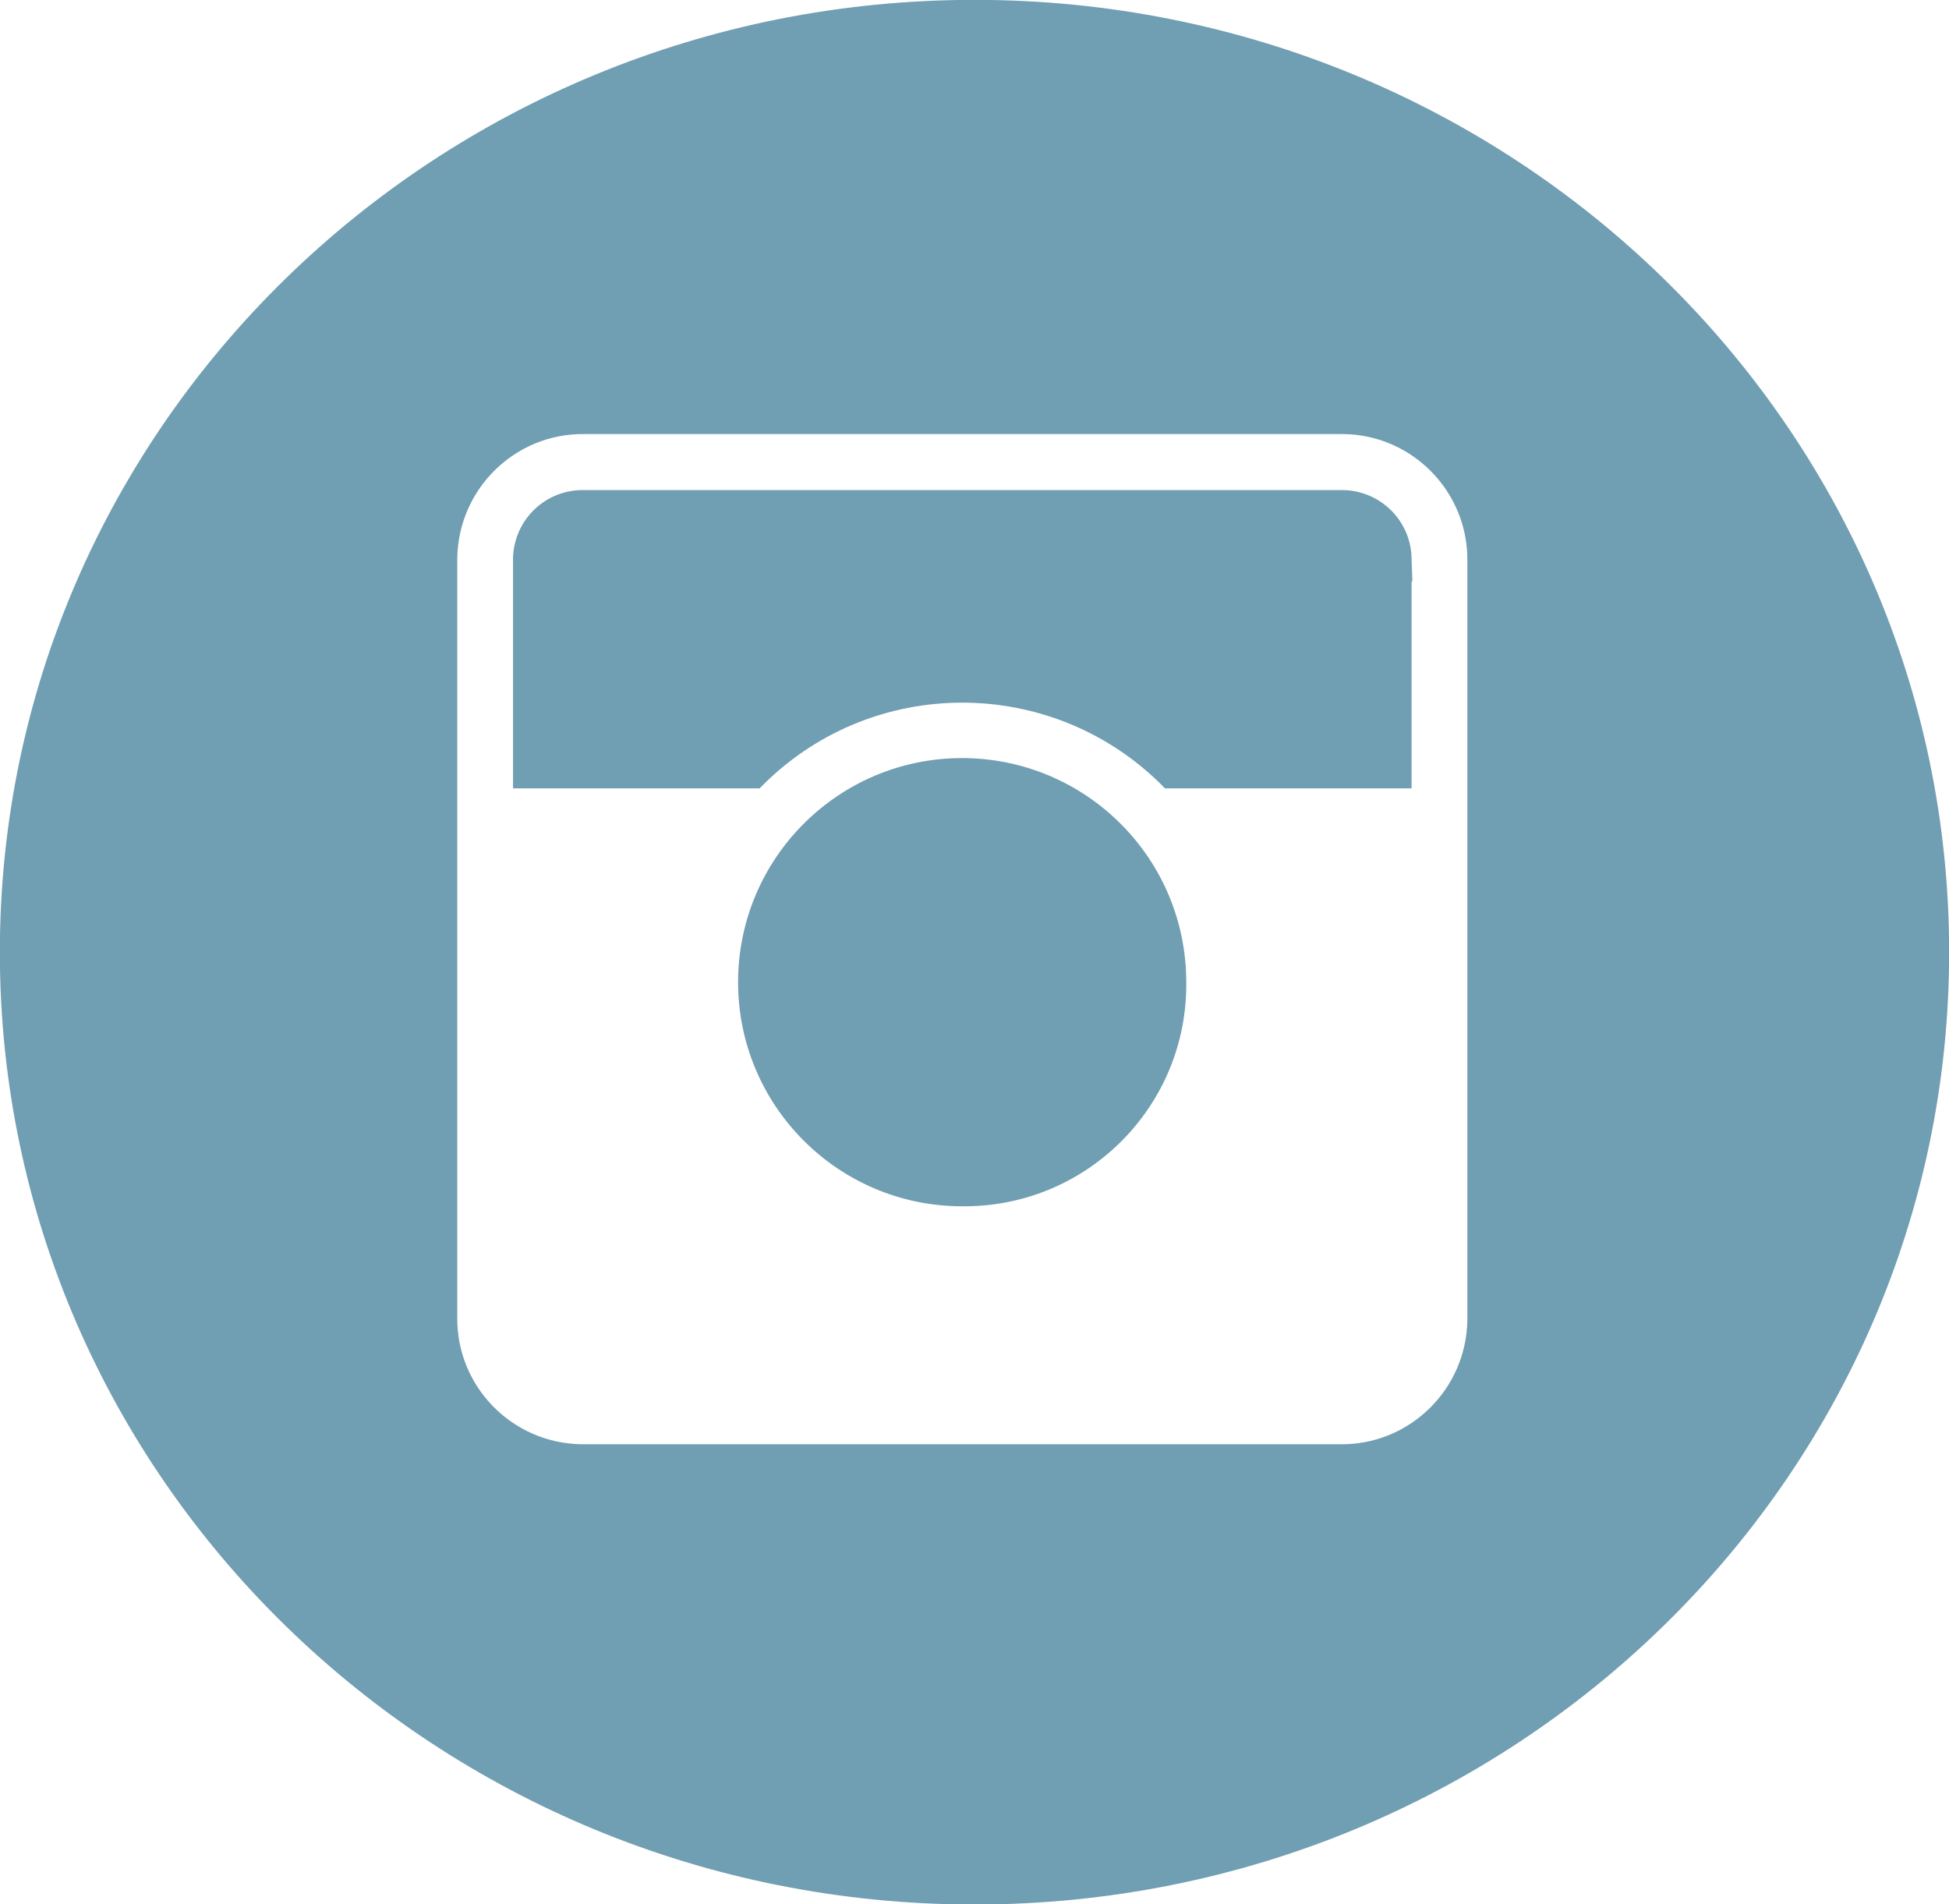
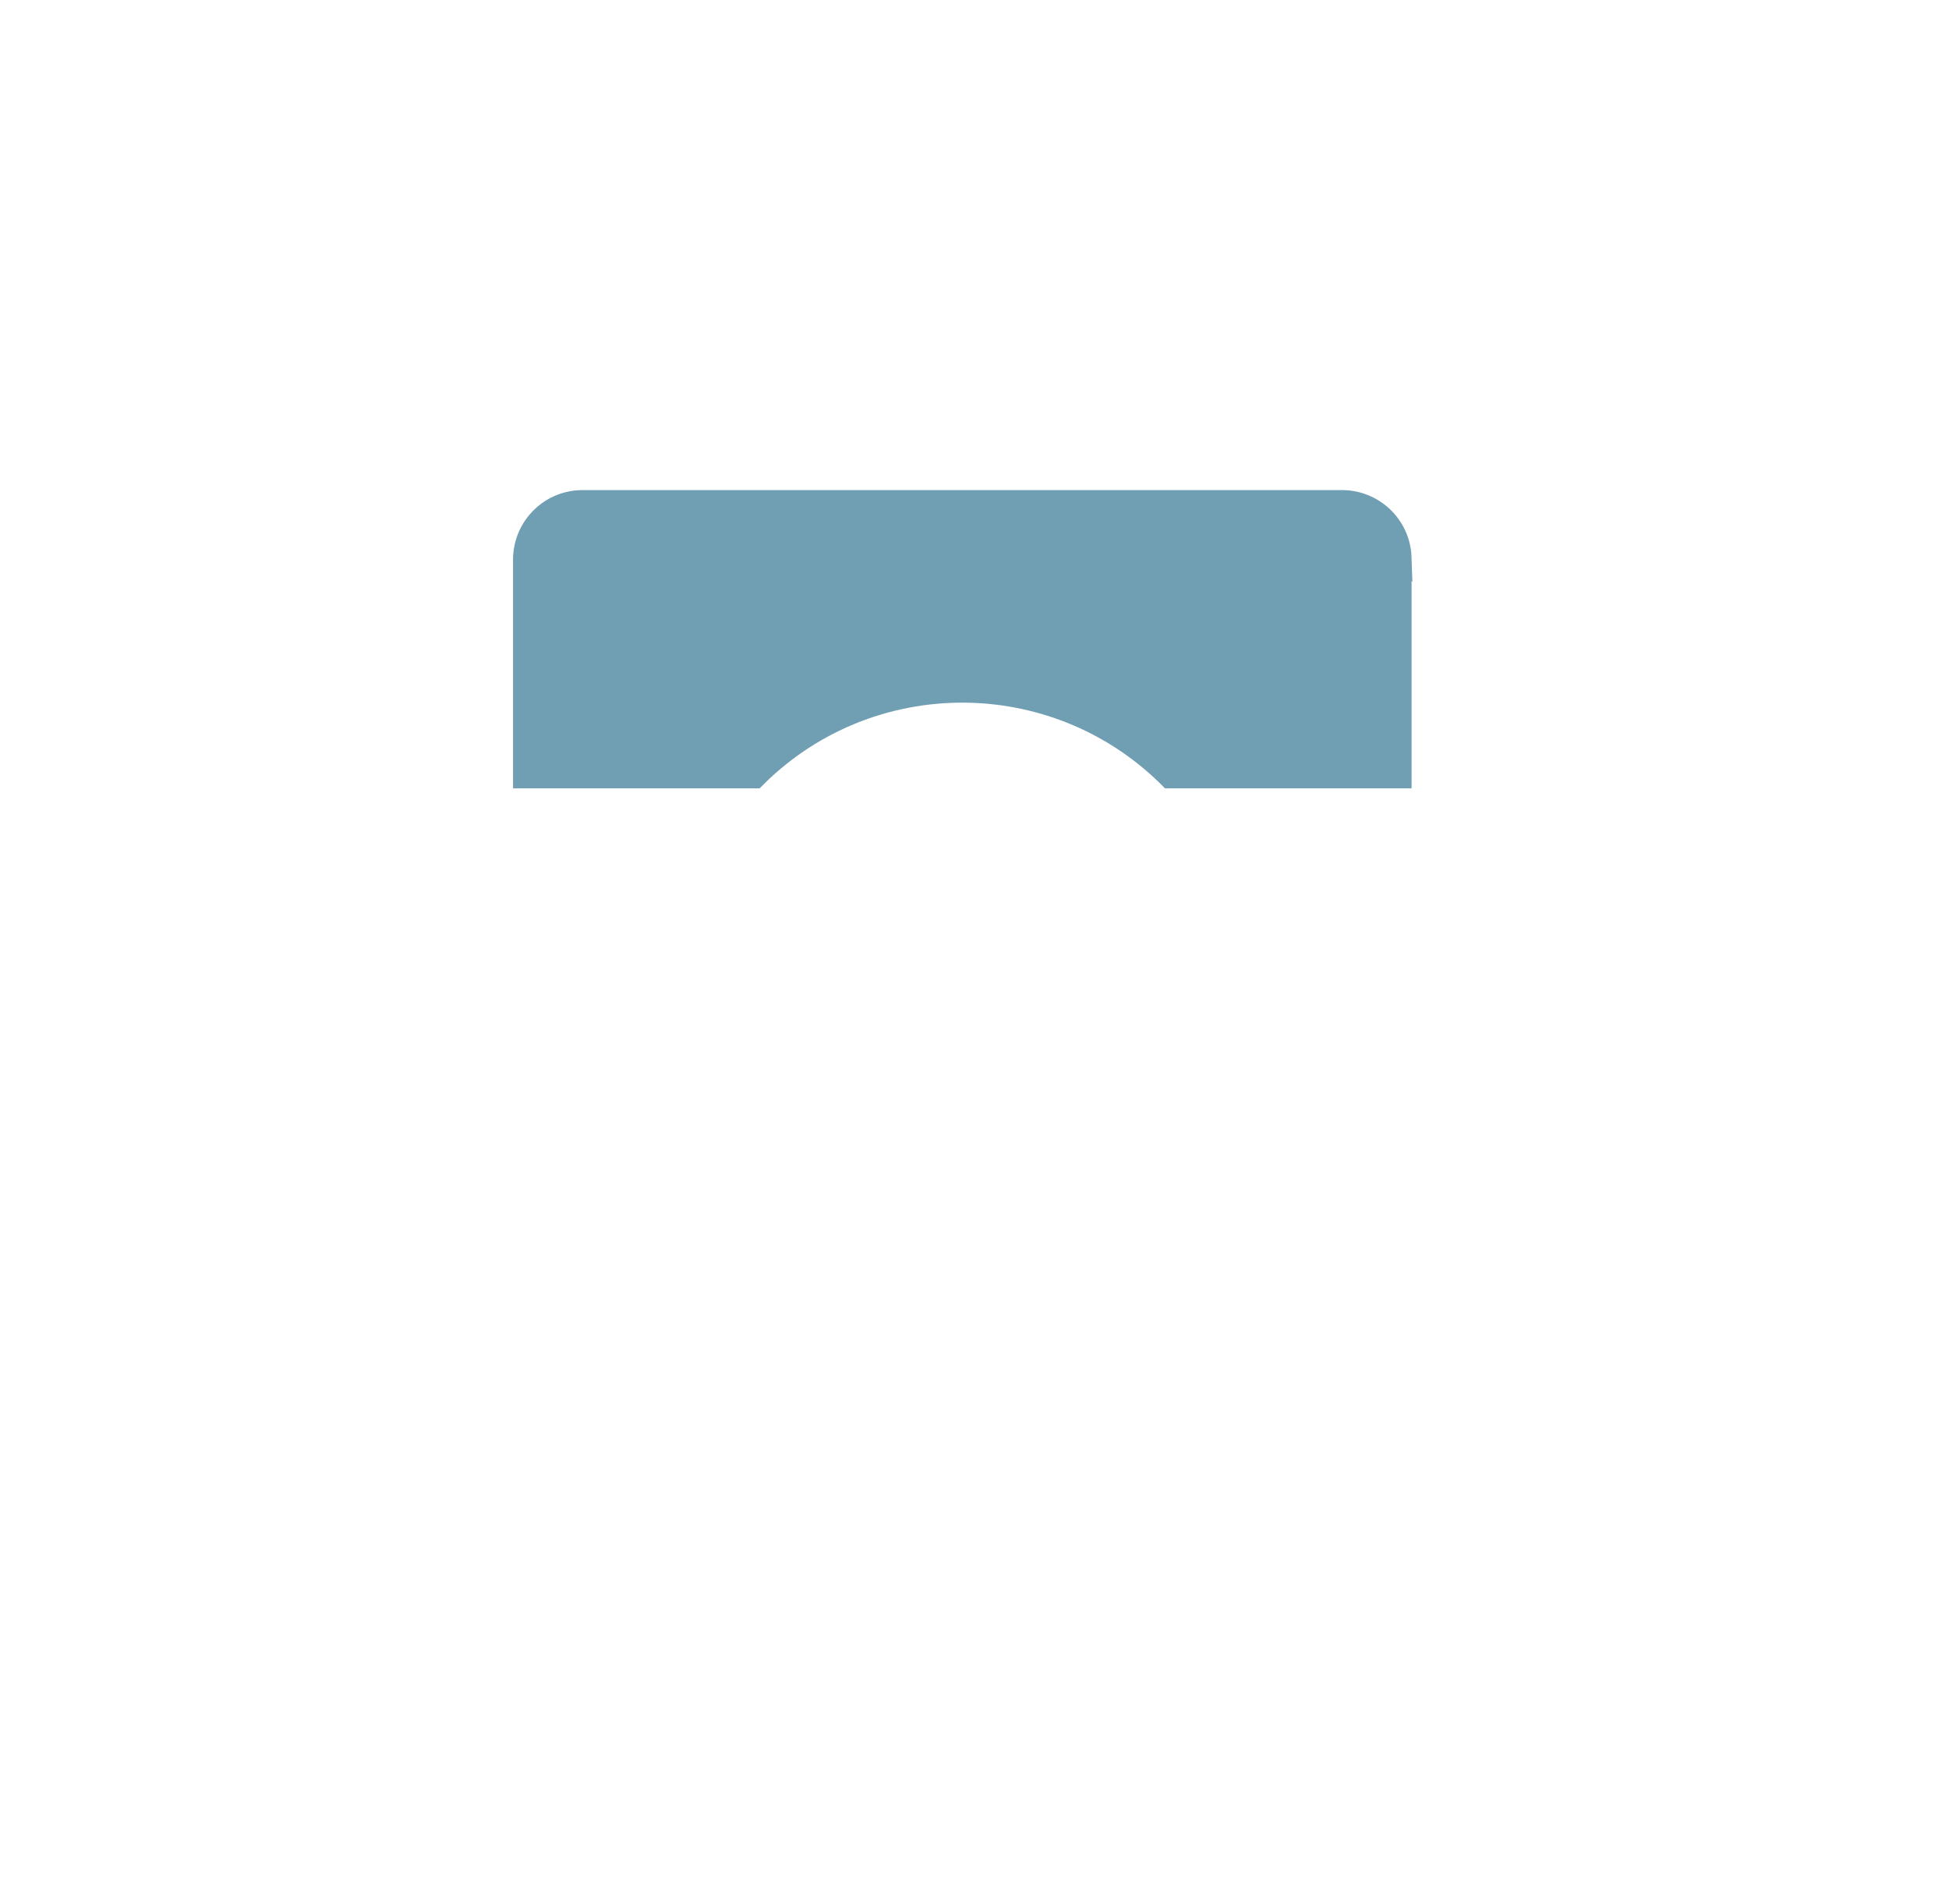
<svg xmlns="http://www.w3.org/2000/svg" id="Layer_2" viewBox="0 0 69.54 67.94">
  <defs>
    <style>.cls-1{fill:#709eb2;stroke:#709eb2;stroke-width:.69px;}</style>
  </defs>
  <g id="Layer_1-2">
    <g>
-       <path class="cls-1" d="m34.77.34C15.76.34.34,15.4.34,33.97s15.41,33.63,34.43,33.63,34.43-15.05,34.43-33.63S53.79.34,34.77.34Zm17.93,46.63s0,.09,0,.13c-.04,2.67-2.23,4.81-4.9,4.77h-26.93s-.09,0-.13,0c-2.67-.04-4.81-2.23-4.77-4.9v-26.93s0-.09,0-.13c.04-2.67,2.23-4.81,4.9-4.77h26.93s.08,0,.13,0c2.67.03,4.81,2.23,4.77,4.9v26.93Z" />
      <path class="cls-1" d="m50.02,19.9c-.04-1.19-1.03-2.11-2.22-2.07h-26.93s-.1,0-.15,0c-1.19.04-2.11,1.03-2.07,2.22v7.73h8.31l.11-.11c4.04-3.93,10.48-3.93,14.53,0l.11.11h8.31v-7.73s0-.1,0-.15Z" />
-       <path class="cls-1" d="m34.33,27.39c-4.23,0-7.65,3.43-7.65,7.65,0,4.23,3.43,7.65,7.65,7.65.05,0,.1,0,.15,0,4.19-.04,7.55-3.47,7.5-7.65h0c0-4.23-3.43-7.65-7.66-7.65Z" />
    </g>
  </g>
</svg>